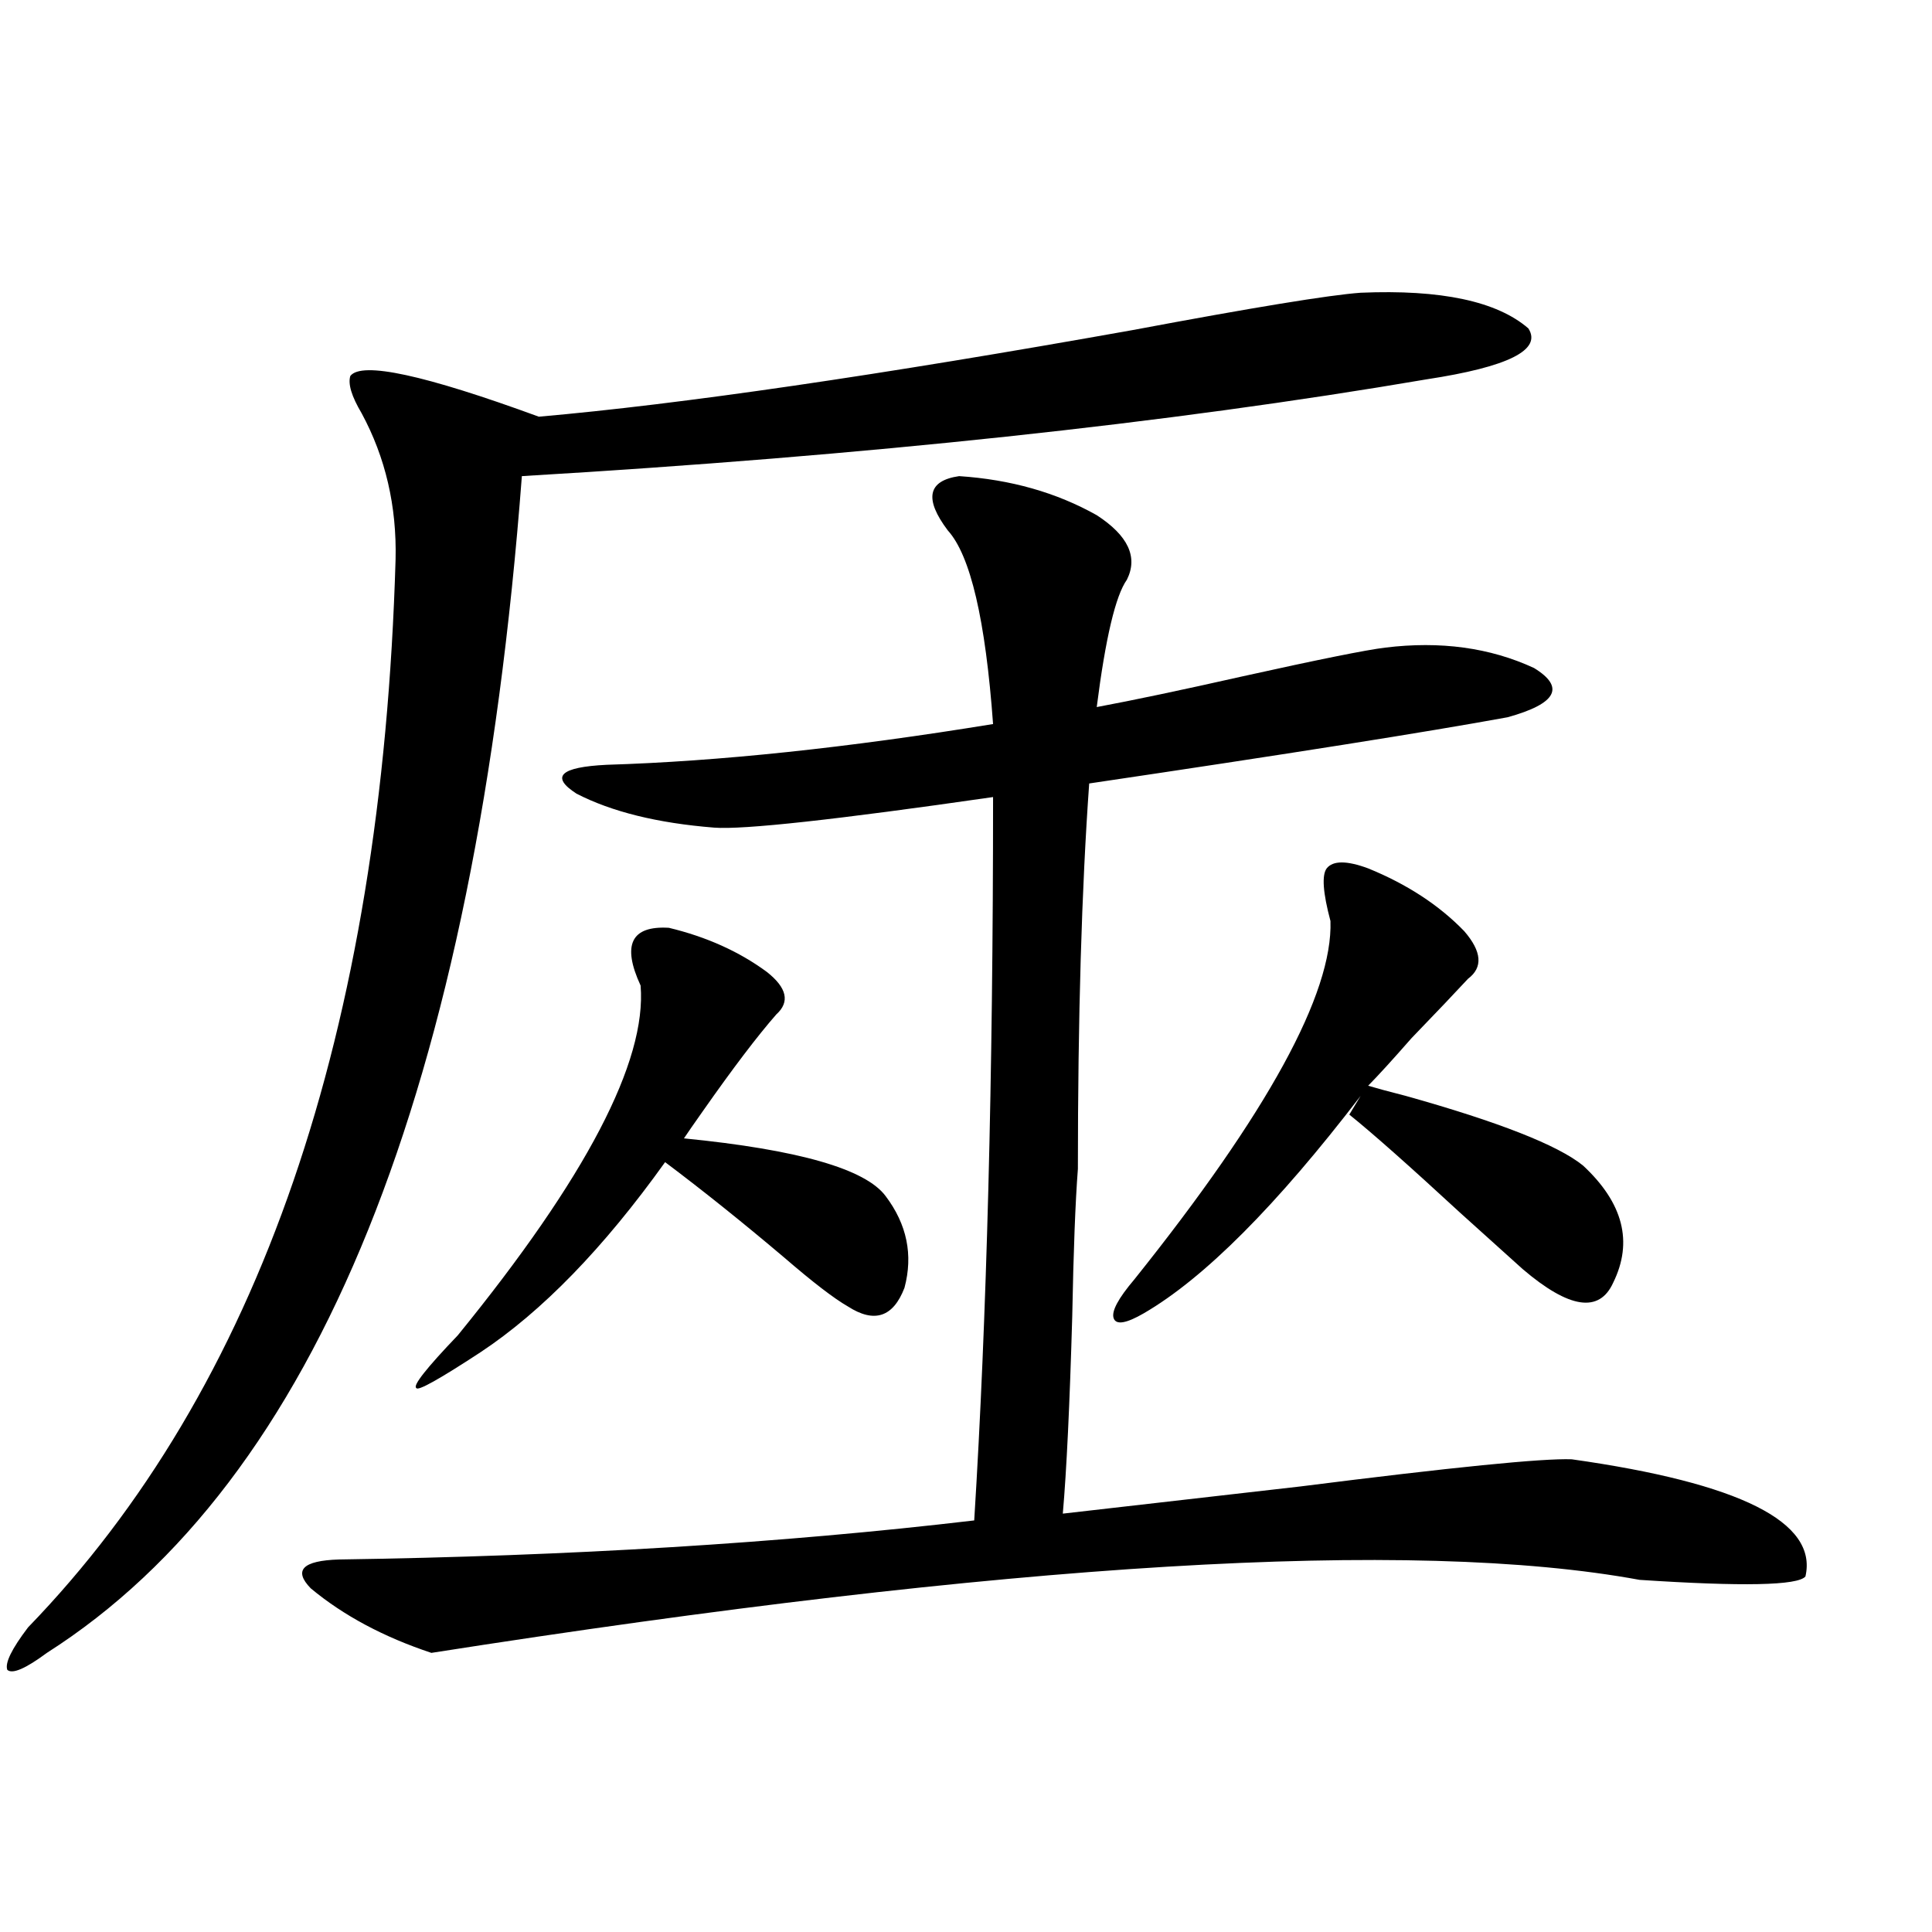
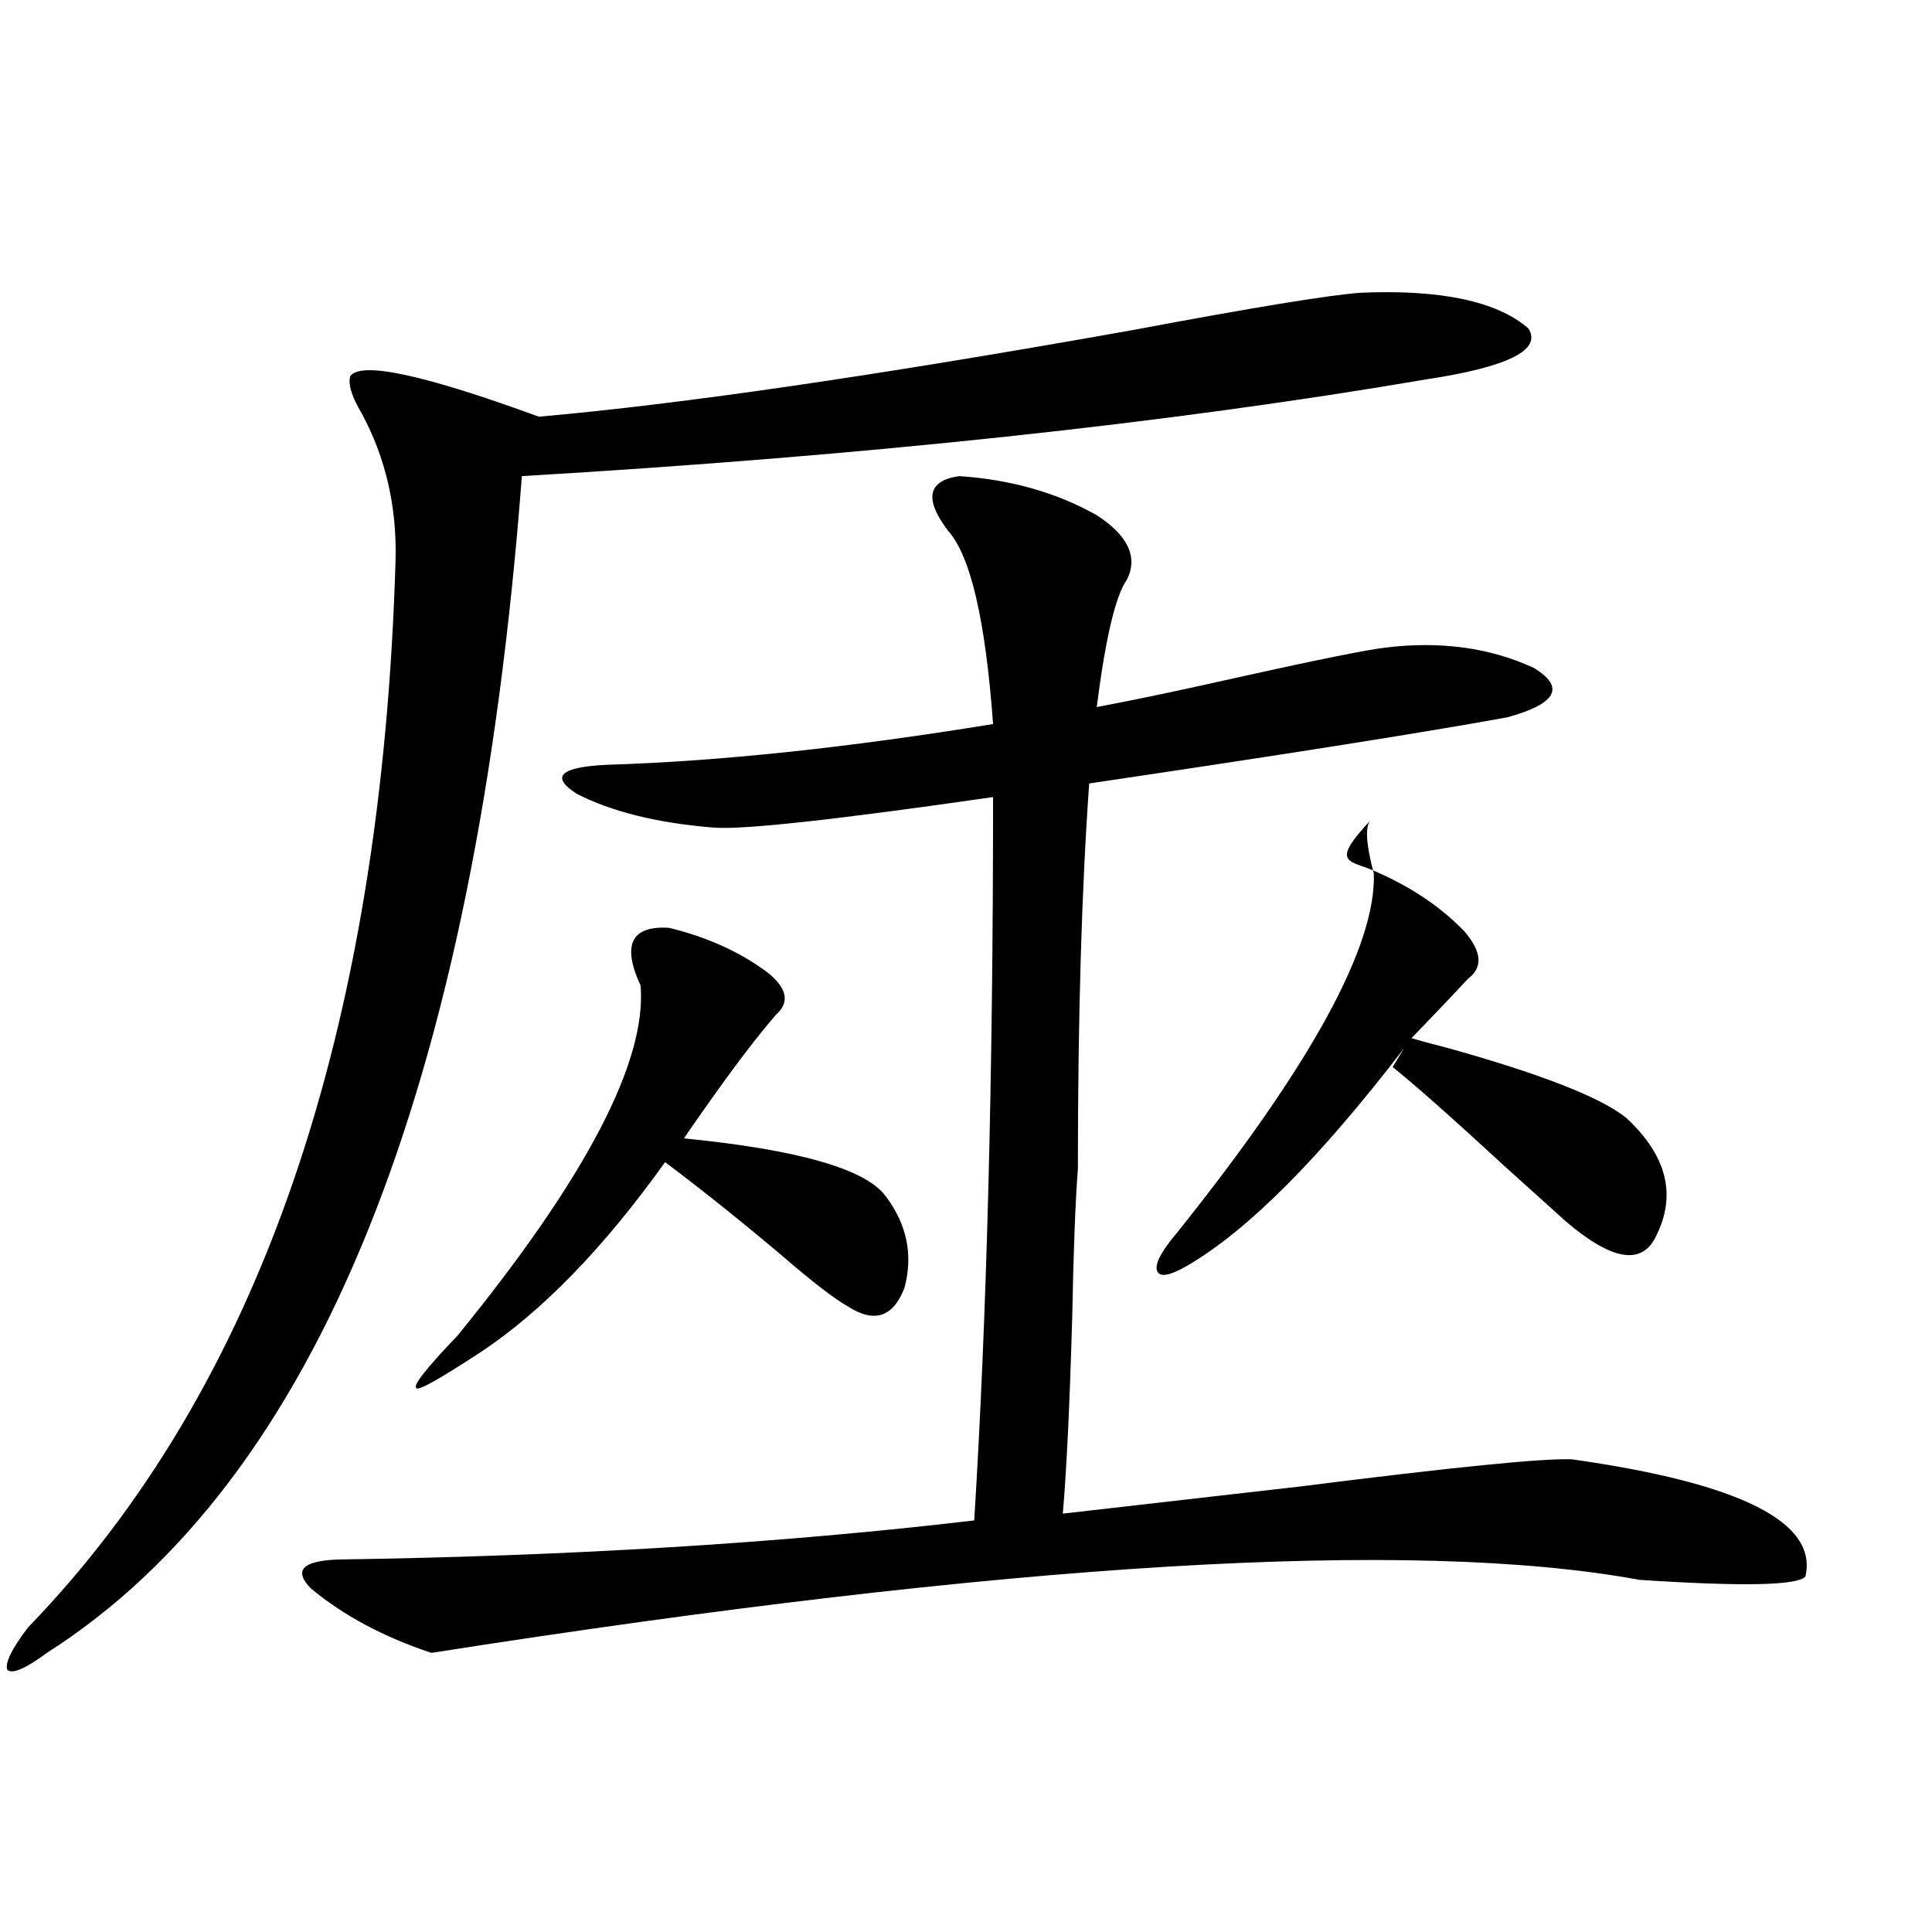
<svg xmlns="http://www.w3.org/2000/svg" version="1.1" id="图层_1" x="0px" y="0px" width="1000px" height="1000px" viewBox="0 0 1000 1000" enable-background="new 0 0 1000 1000" xml:space="preserve">
-   <path d="M704.251,151.52c41.615-1.758,70.563,4.395,86.827,18.457c7.149,11.137-10.411,19.926-52.682,26.367  c-133.99,22.852-290.084,39.551-468.281,50.098C246.046,563.438,164.097,766.466,24.268,855.523  c-11.066,8.198-17.896,11.124-20.487,8.789c-1.311-3.516,2.271-10.849,10.731-21.973  c119.662-123.624,183.075-307.905,190.239-552.832c0.641-27.535-5.213-52.734-17.561-75.586c-5.213-8.789-7.164-15.23-5.854-19.336  c5.854-7.608,38.368-0.577,97.559,21.094c73.489-6.441,175.926-21.383,307.31-44.824C648.643,159.141,687.986,152.7,704.251,151.52z   M716.934,335.211c28.612-3.516,54.298,0,77.071,10.547c16.25,9.97,11.707,18.457-13.658,25.488  c-41.63,7.622-113.823,19.048-216.58,34.277c-3.902,54.492-5.854,121.001-5.854,199.512c-1.311,17.001-2.286,42.489-2.927,76.465  c-1.311,45.703-2.927,79.692-4.878,101.953c30.563-3.516,71.538-8.198,122.924-14.063c78.688-9.956,125.516-14.64,140.484-14.063  c87.147,12.305,127.467,32.52,120.973,60.645c-3.902,4.696-32.529,5.273-85.852,1.758c-117.726-21.671-326.181-9.077-625.351,37.793  c-24.725-8.212-45.532-19.336-62.438-33.398c-9.115-9.366-4.237-14.351,14.634-14.941c119.662-1.758,229.263-8.487,328.772-20.215  c6.494-104.288,9.756-229.093,9.756-374.414c-81.309,11.728-129.433,17.001-144.387,15.82c-29.268-2.335-53.017-8.198-71.218-17.578  c-13.658-8.789-8.46-13.761,15.609-14.941c57.88-1.758,124.54-8.789,199.995-21.094c-3.902-53.901-11.707-87.3-23.414-100.195  c-12.362-16.397-10.411-25.777,5.854-28.125c26.661,1.758,50.396,8.5,71.218,20.215c16.25,10.547,21.463,21.685,15.609,33.398  c-5.854,8.212-11.066,30.185-15.609,65.918c18.856-3.516,43.901-8.789,75.12-15.82C682.453,341.363,707.178,336.392,716.934,335.211  z M346.211,480.23c19.512,4.696,36.417,12.305,50.73,22.852c10.396,8.212,12.027,15.532,4.878,21.973  c-9.756,11.138-22.438,27.837-38.048,50.098c-4.558,6.454-7.805,11.138-9.756,14.063c59.176,5.864,93.977,15.82,104.388,29.883  c11.052,14.653,14.299,30.474,9.756,47.461c-5.854,15.243-15.609,18.457-29.268,9.668c-7.164-4.093-18.216-12.593-33.17-25.488  c-21.463-18.155-41.95-34.565-61.462-49.219c-31.874,44.536-63.748,77.344-95.607,98.438c-21.463,14.063-32.529,20.215-33.17,18.457  c-1.951-1.167,5.198-10.245,21.463-27.246c66.34-81.437,97.879-141.792,94.632-181.055  C321.821,489.02,326.699,479.063,346.211,480.23z M708.153,449.469c20.152,8.212,36.737,19.048,49.755,32.52  c9.101,10.547,9.756,18.759,1.951,24.609c-6.509,7.031-16.265,17.29-29.268,30.762c-9.756,11.138-17.24,19.336-22.438,24.609  c3.902,1.181,10.396,2.938,19.512,5.273c48.124,13.485,78.688,25.488,91.705,36.035c20.808,19.336,26.006,39.551,15.609,60.645  c-7.164,15.82-22.773,13.485-46.828-7.031c-5.854-5.273-16.585-14.941-32.194-29.004c-26.676-24.609-45.853-41.597-57.56-50.977  l5.854-9.668c-43.581,56.841-80.974,94.345-112.192,112.5c-9.115,5.273-14.313,6.152-15.609,2.637  c-1.311-3.516,2.271-10.245,10.731-20.215c68.932-86.133,102.757-147.944,101.461-185.449c-3.902-14.64-4.558-23.73-1.951-27.246  C689.938,445.376,697.087,445.376,708.153,449.469z" />
+   <path d="M704.251,151.52c41.615-1.758,70.563,4.395,86.827,18.457c7.149,11.137-10.411,19.926-52.682,26.367  c-133.99,22.852-290.084,39.551-468.281,50.098C246.046,563.438,164.097,766.466,24.268,855.523  c-11.066,8.198-17.896,11.124-20.487,8.789c-1.311-3.516,2.271-10.849,10.731-21.973  c119.662-123.624,183.075-307.905,190.239-552.832c0.641-27.535-5.213-52.734-17.561-75.586c-5.213-8.789-7.164-15.23-5.854-19.336  c5.854-7.608,38.368-0.577,97.559,21.094c73.489-6.441,175.926-21.383,307.31-44.824C648.643,159.141,687.986,152.7,704.251,151.52z   M716.934,335.211c28.612-3.516,54.298,0,77.071,10.547c16.25,9.97,11.707,18.457-13.658,25.488  c-41.63,7.622-113.823,19.048-216.58,34.277c-3.902,54.492-5.854,121.001-5.854,199.512c-1.311,17.001-2.286,42.489-2.927,76.465  c-1.311,45.703-2.927,79.692-4.878,101.953c30.563-3.516,71.538-8.198,122.924-14.063c78.688-9.956,125.516-14.64,140.484-14.063  c87.147,12.305,127.467,32.52,120.973,60.645c-3.902,4.696-32.529,5.273-85.852,1.758c-117.726-21.671-326.181-9.077-625.351,37.793  c-24.725-8.212-45.532-19.336-62.438-33.398c-9.115-9.366-4.237-14.351,14.634-14.941c119.662-1.758,229.263-8.487,328.772-20.215  c6.494-104.288,9.756-229.093,9.756-374.414c-81.309,11.728-129.433,17.001-144.387,15.82c-29.268-2.335-53.017-8.198-71.218-17.578  c-13.658-8.789-8.46-13.761,15.609-14.941c57.88-1.758,124.54-8.789,199.995-21.094c-3.902-53.901-11.707-87.3-23.414-100.195  c-12.362-16.397-10.411-25.777,5.854-28.125c26.661,1.758,50.396,8.5,71.218,20.215c16.25,10.547,21.463,21.685,15.609,33.398  c-5.854,8.212-11.066,30.185-15.609,65.918c18.856-3.516,43.901-8.789,75.12-15.82C682.453,341.363,707.178,336.392,716.934,335.211  z M346.211,480.23c19.512,4.696,36.417,12.305,50.73,22.852c10.396,8.212,12.027,15.532,4.878,21.973  c-9.756,11.138-22.438,27.837-38.048,50.098c-4.558,6.454-7.805,11.138-9.756,14.063c59.176,5.864,93.977,15.82,104.388,29.883  c11.052,14.653,14.299,30.474,9.756,47.461c-5.854,15.243-15.609,18.457-29.268,9.668c-7.164-4.093-18.216-12.593-33.17-25.488  c-21.463-18.155-41.95-34.565-61.462-49.219c-31.874,44.536-63.748,77.344-95.607,98.438c-21.463,14.063-32.529,20.215-33.17,18.457  c-1.951-1.167,5.198-10.245,21.463-27.246c66.34-81.437,97.879-141.792,94.632-181.055  C321.821,489.02,326.699,479.063,346.211,480.23z M708.153,449.469c20.152,8.212,36.737,19.048,49.755,32.52  c9.101,10.547,9.756,18.759,1.951,24.609c-6.509,7.031-16.265,17.29-29.268,30.762c3.902,1.181,10.396,2.938,19.512,5.273c48.124,13.485,78.688,25.488,91.705,36.035c20.808,19.336,26.006,39.551,15.609,60.645  c-7.164,15.82-22.773,13.485-46.828-7.031c-5.854-5.273-16.585-14.941-32.194-29.004c-26.676-24.609-45.853-41.597-57.56-50.977  l5.854-9.668c-43.581,56.841-80.974,94.345-112.192,112.5c-9.115,5.273-14.313,6.152-15.609,2.637  c-1.311-3.516,2.271-10.245,10.731-20.215c68.932-86.133,102.757-147.944,101.461-185.449c-3.902-14.64-4.558-23.73-1.951-27.246  C689.938,445.376,697.087,445.376,708.153,449.469z" />
</svg>